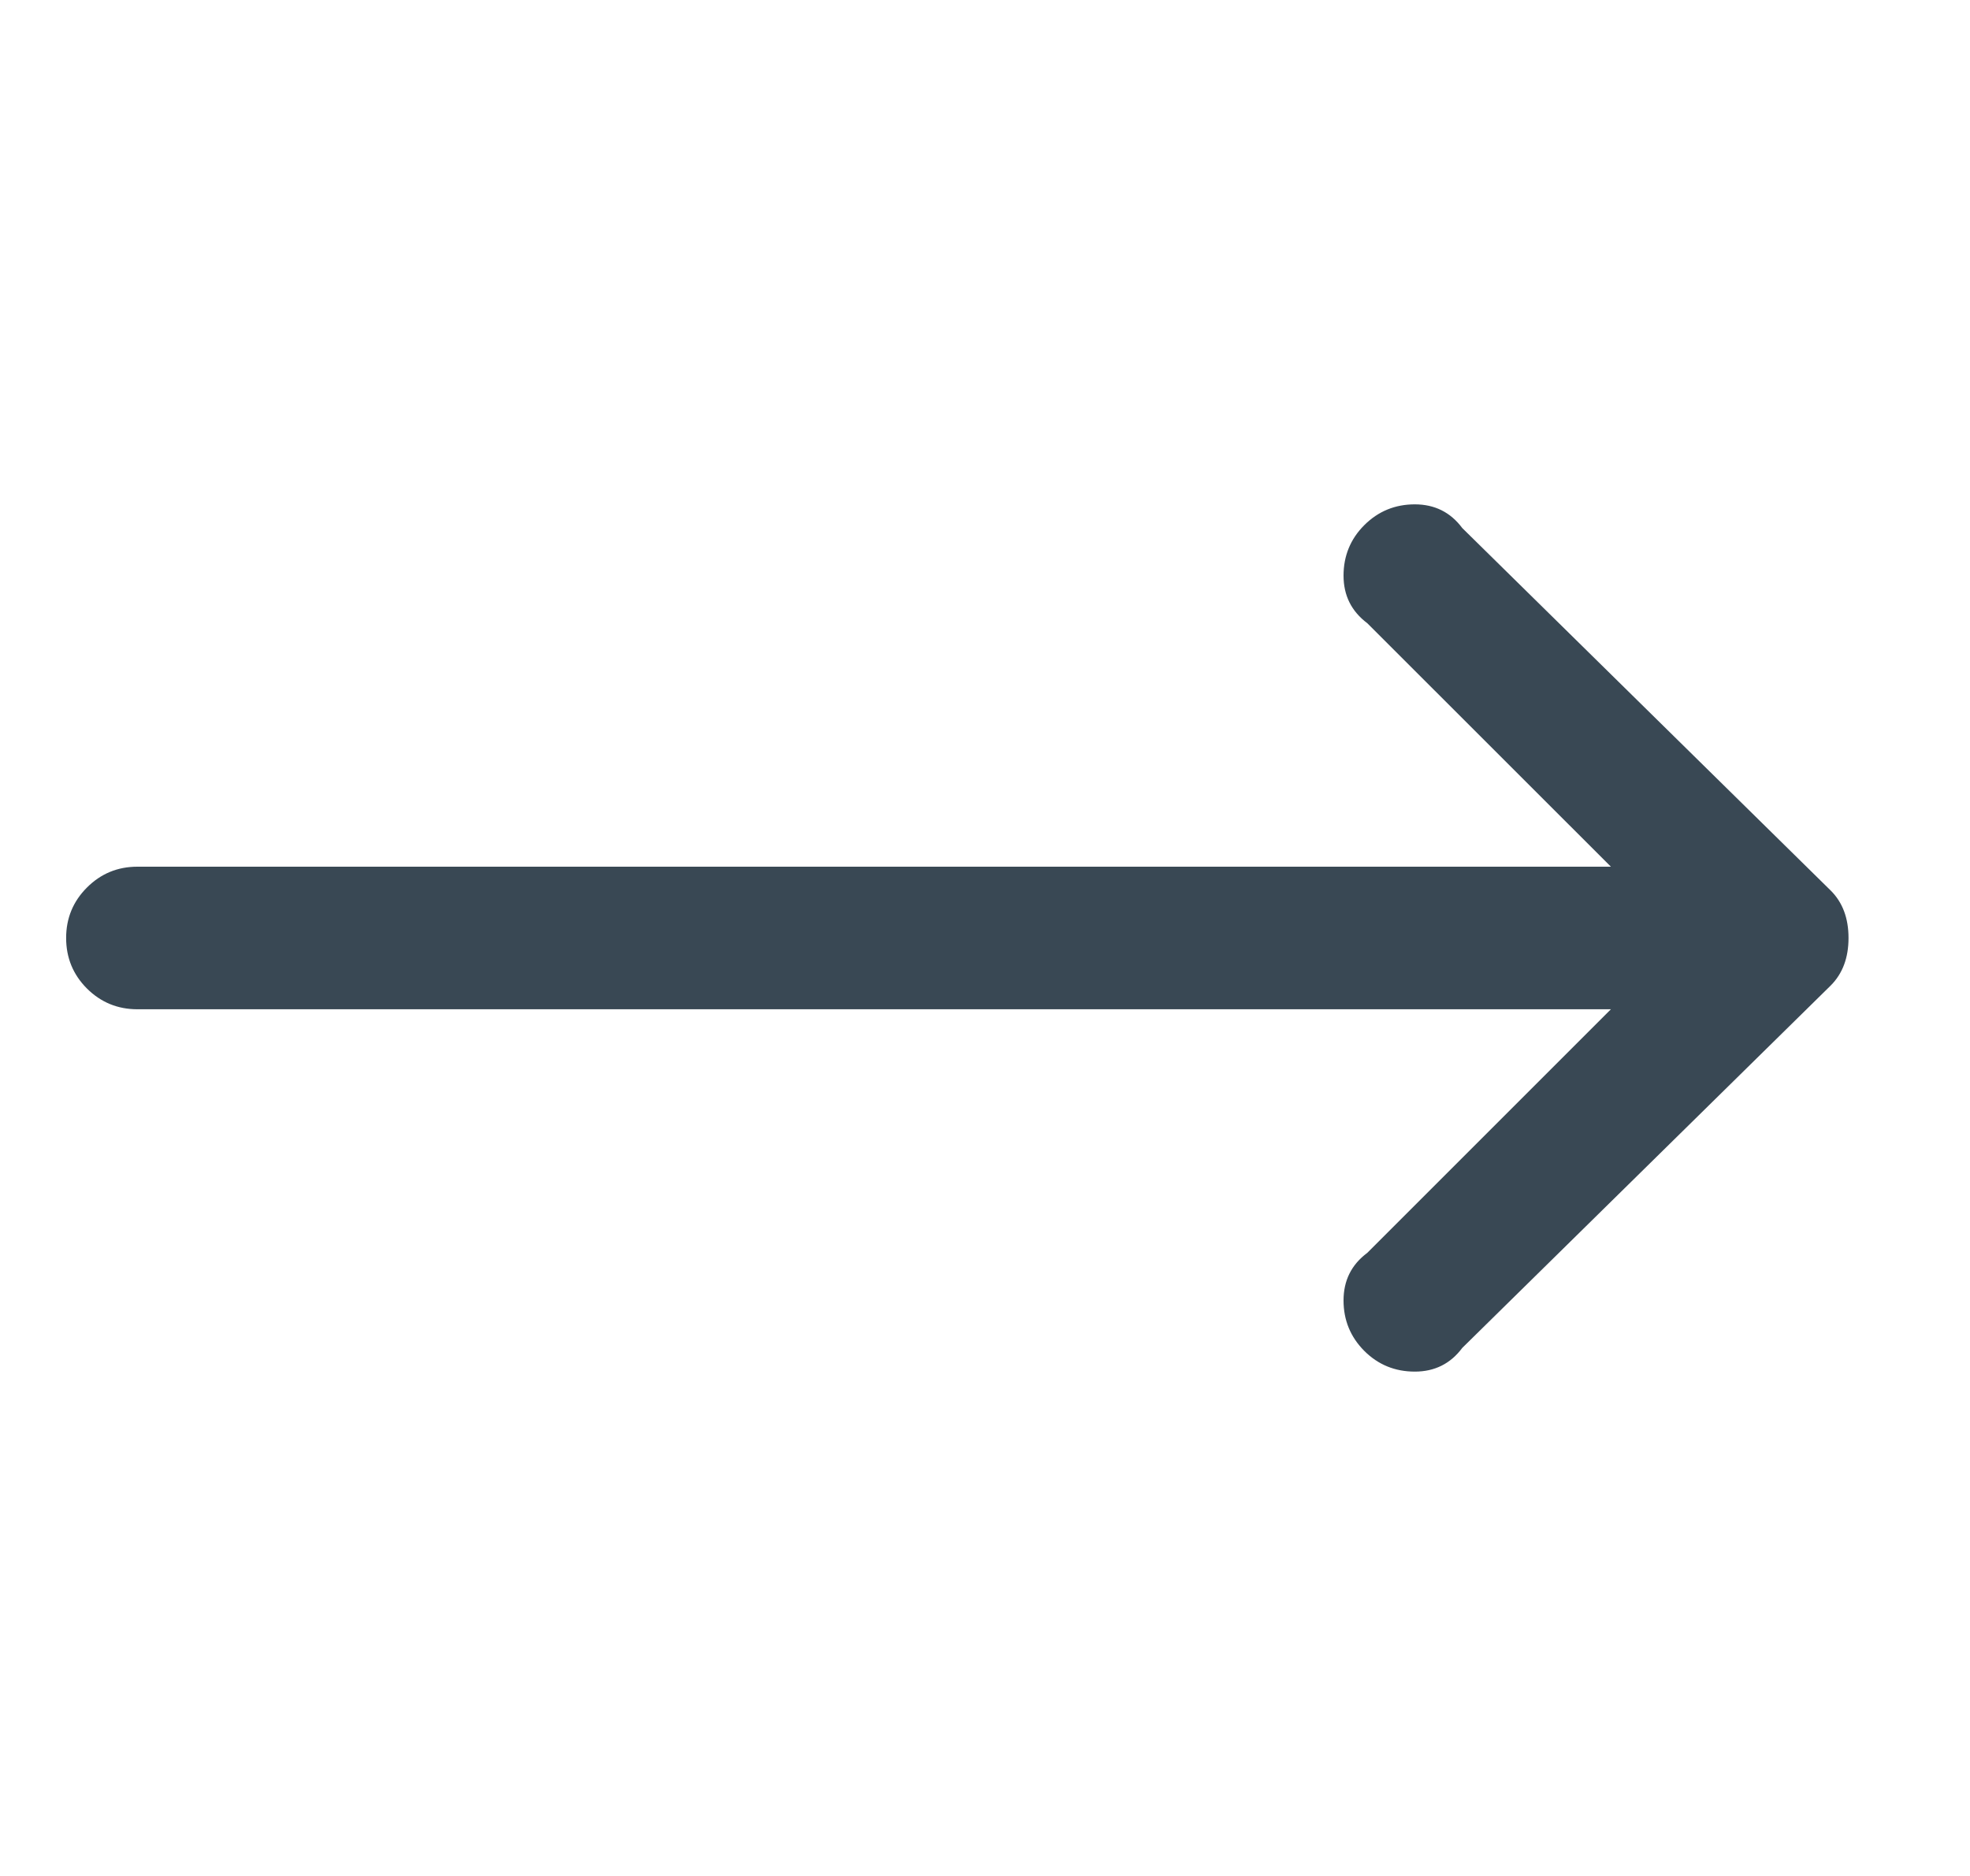
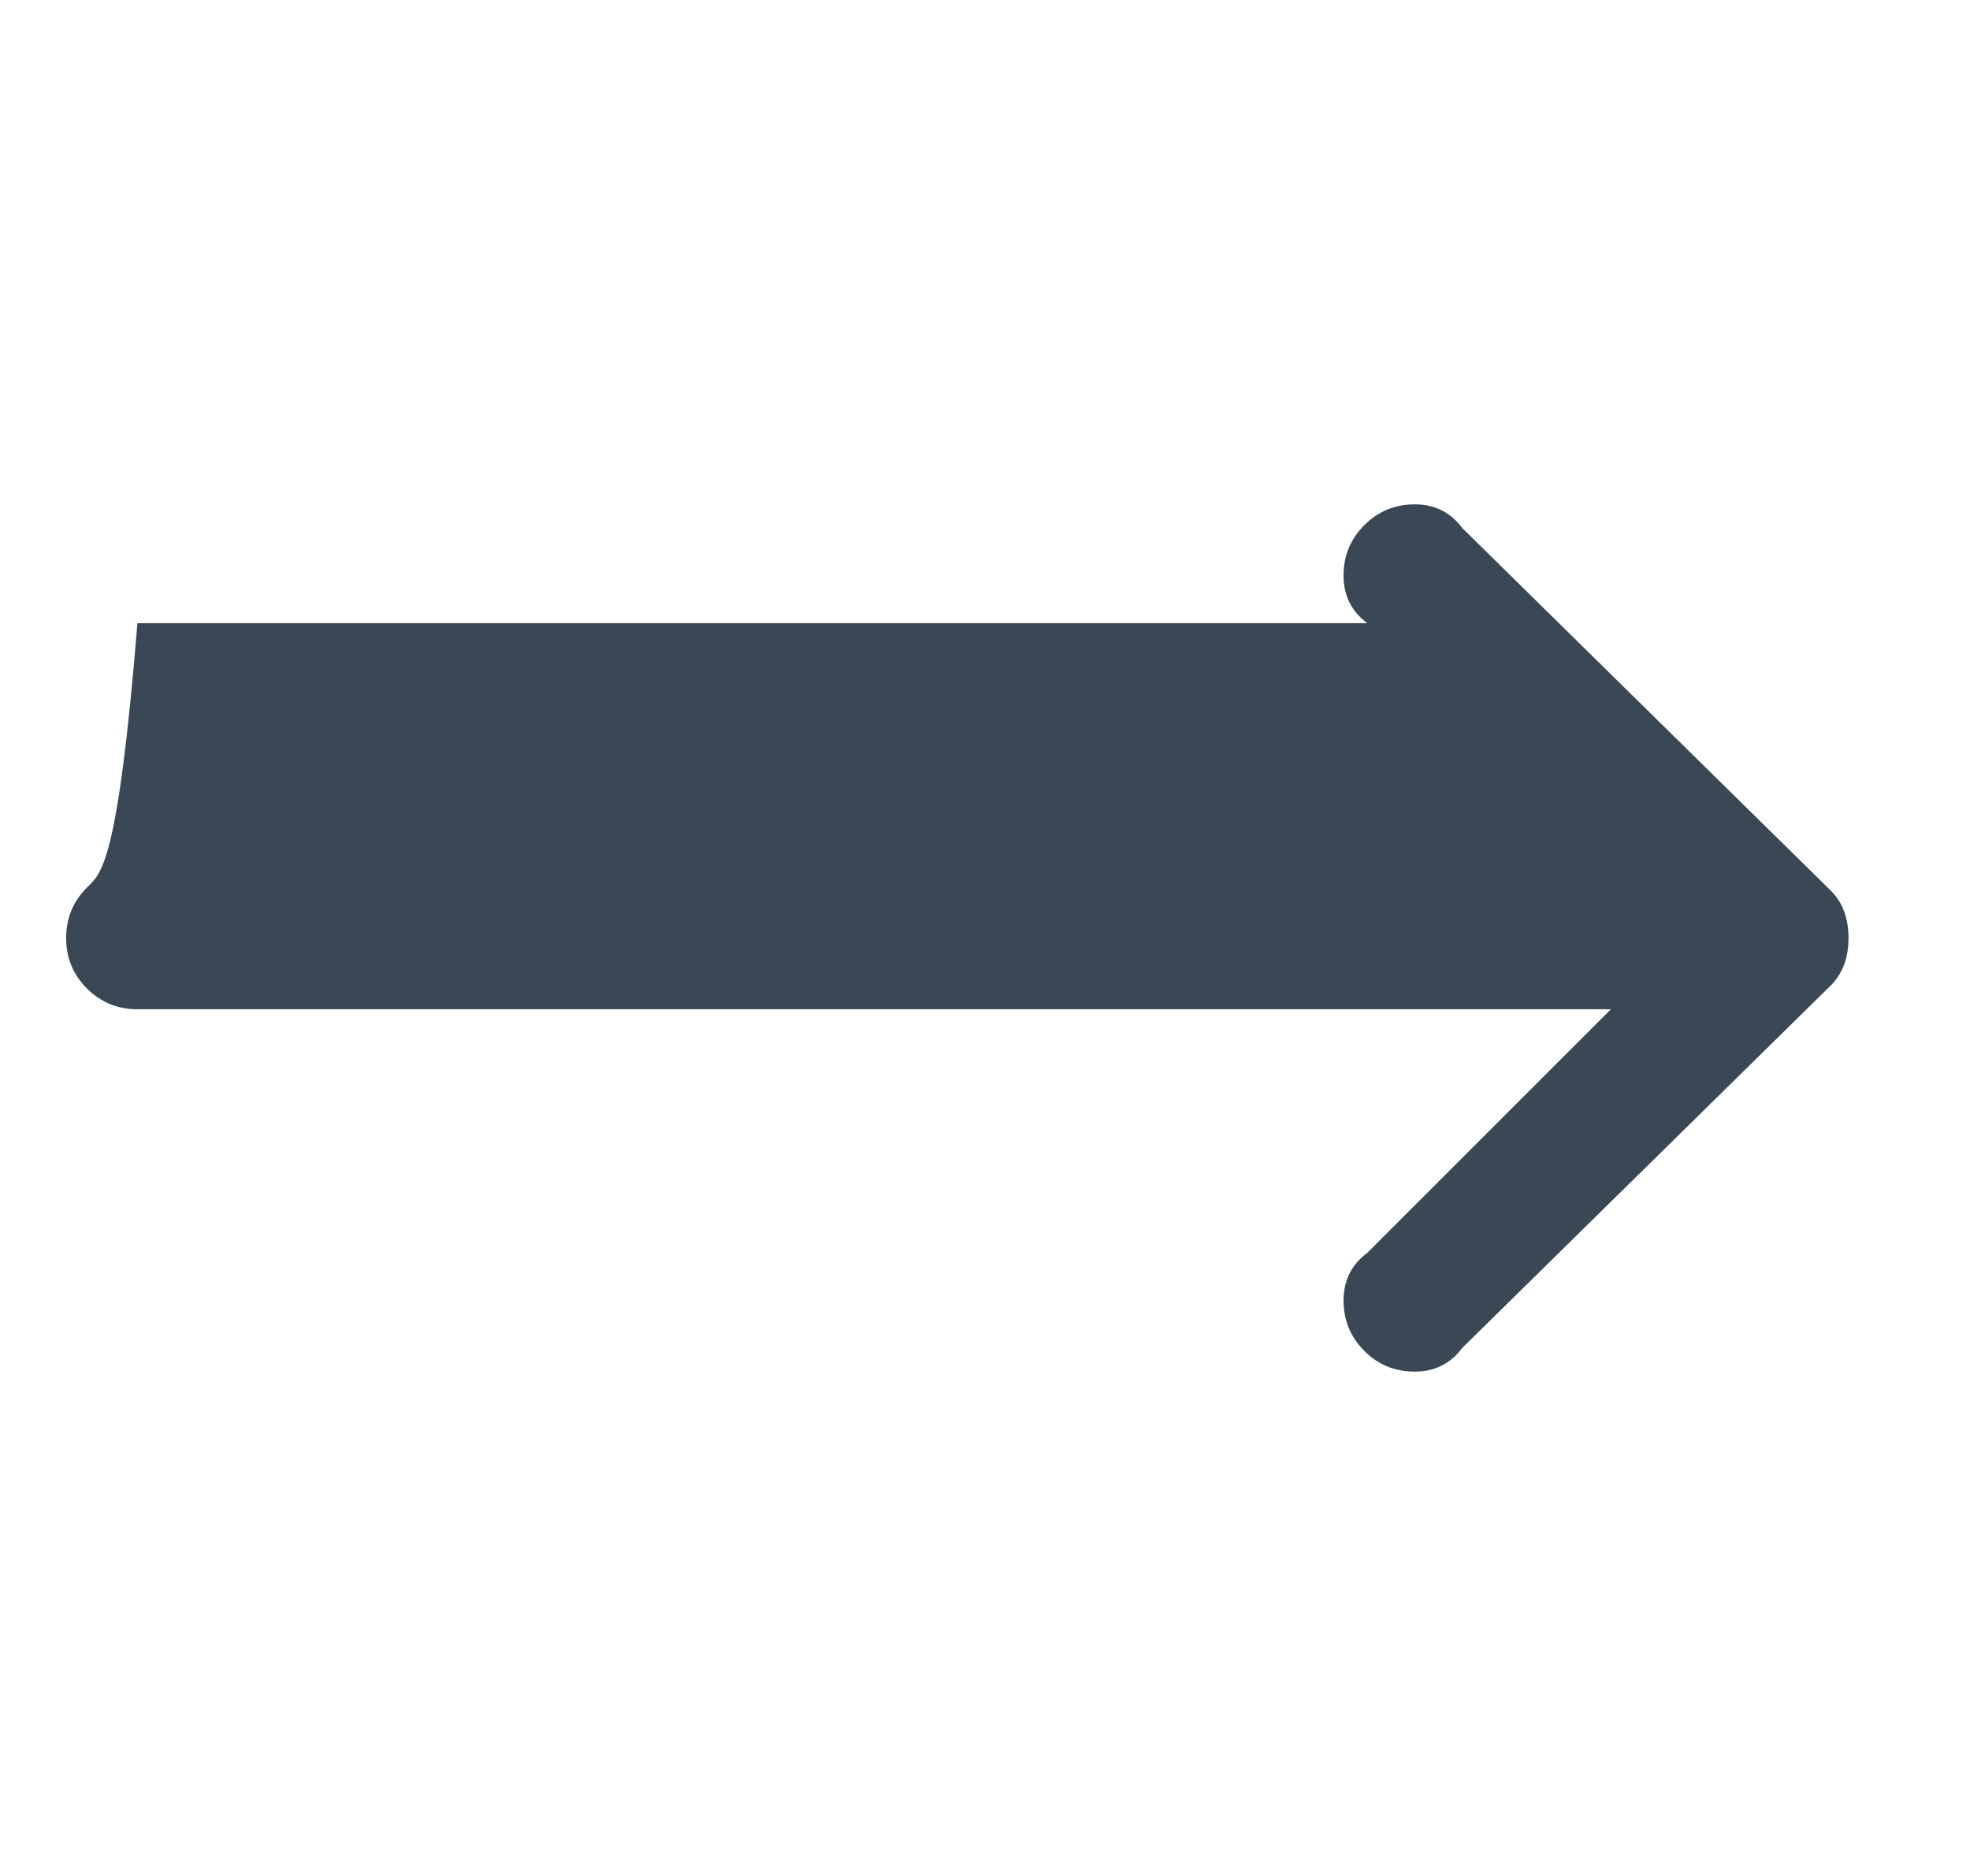
<svg xmlns="http://www.w3.org/2000/svg" width="21" height="20" viewBox="0 0 21 20" fill="none">
  <g id="Icon">
-     <path id="Vector" d="M19.515 9.494L15.588 5.63C15.462 5.461 15.293 5.377 15.082 5.377C14.871 5.377 14.691 5.451 14.543 5.599C14.396 5.746 14.322 5.926 14.322 6.137C14.322 6.348 14.406 6.517 14.575 6.644L17.172 9.24H1.465C1.254 9.24 1.075 9.314 0.927 9.462C0.779 9.61 0.705 9.789 0.705 10C0.705 10.211 0.779 10.391 0.927 10.539C1.075 10.686 1.254 10.76 1.465 10.76H17.172L14.575 13.357C14.406 13.483 14.322 13.652 14.322 13.864C14.322 14.075 14.396 14.254 14.543 14.402C14.691 14.55 14.871 14.623 15.082 14.623C15.293 14.623 15.462 14.539 15.588 14.37L19.515 10.507C19.642 10.38 19.705 10.211 19.705 10C19.705 9.789 19.642 9.62 19.515 9.494Z" fill="#394854" />
+     <path id="Vector" d="M19.515 9.494L15.588 5.63C15.462 5.461 15.293 5.377 15.082 5.377C14.871 5.377 14.691 5.451 14.543 5.599C14.396 5.746 14.322 5.926 14.322 6.137C14.322 6.348 14.406 6.517 14.575 6.644H1.465C1.254 9.24 1.075 9.314 0.927 9.462C0.779 9.61 0.705 9.789 0.705 10C0.705 10.211 0.779 10.391 0.927 10.539C1.075 10.686 1.254 10.76 1.465 10.76H17.172L14.575 13.357C14.406 13.483 14.322 13.652 14.322 13.864C14.322 14.075 14.396 14.254 14.543 14.402C14.691 14.55 14.871 14.623 15.082 14.623C15.293 14.623 15.462 14.539 15.588 14.37L19.515 10.507C19.642 10.38 19.705 10.211 19.705 10C19.705 9.789 19.642 9.62 19.515 9.494Z" fill="#394854" />
  </g>
</svg>